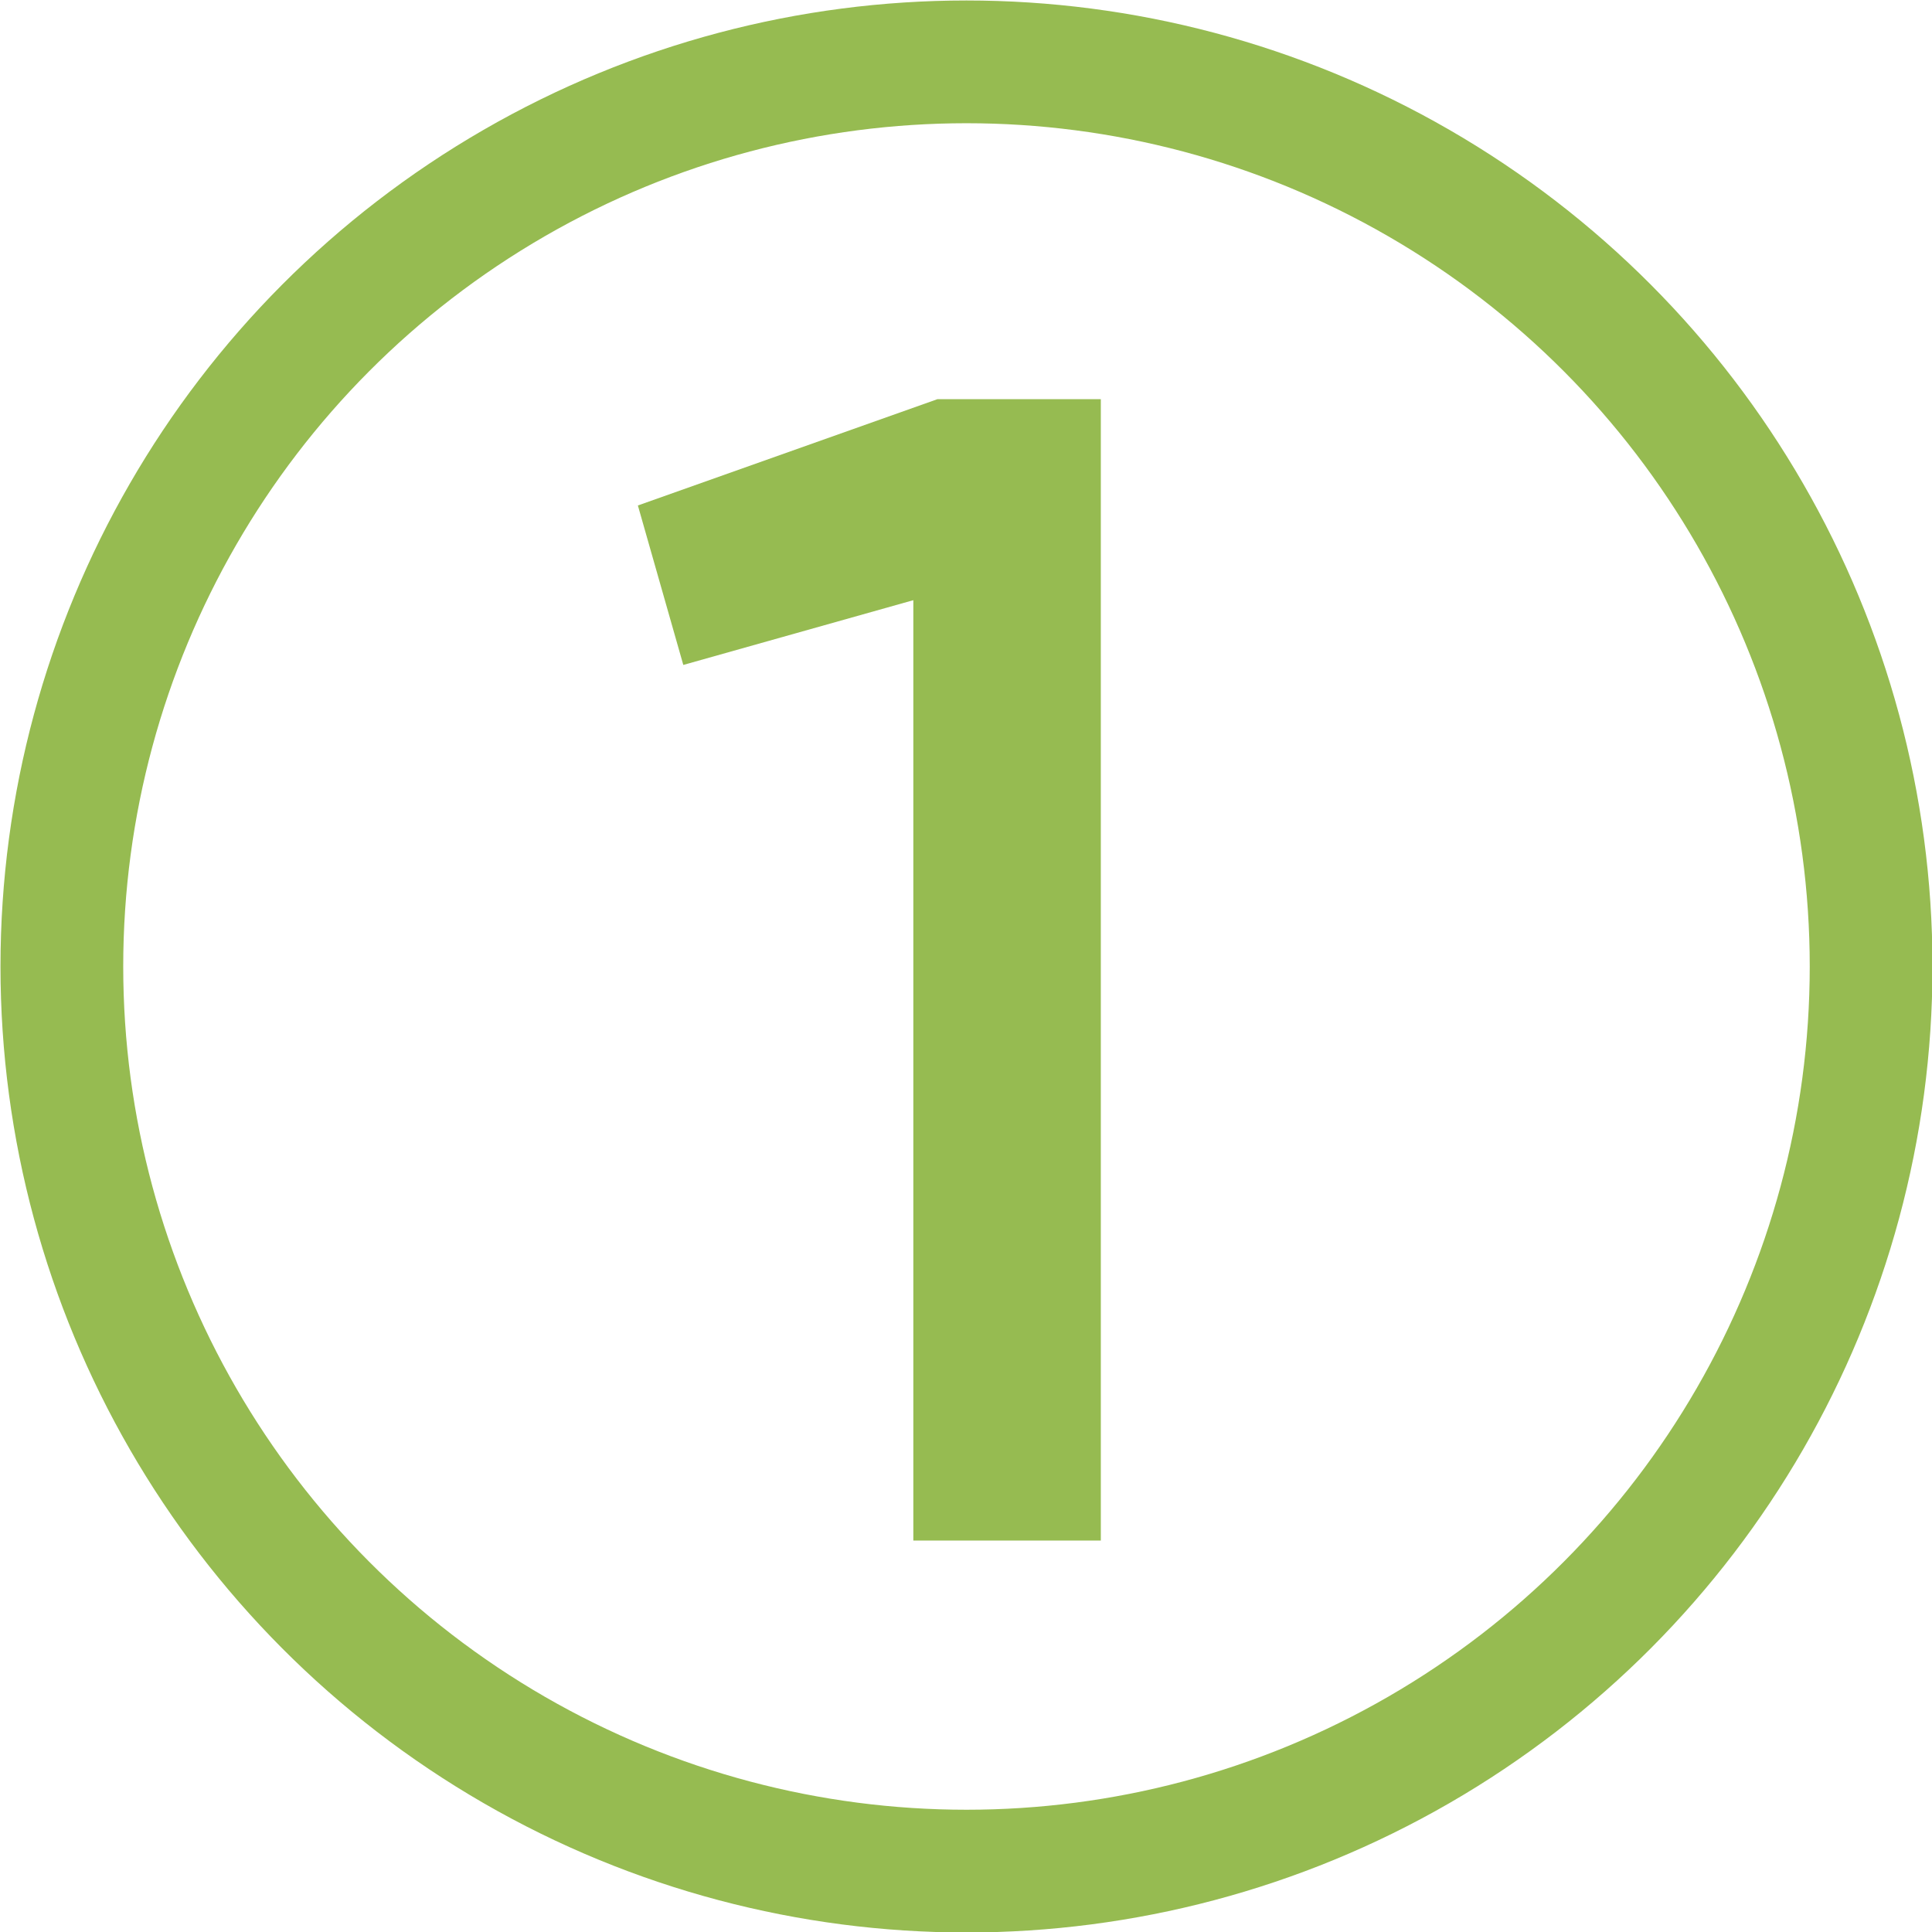
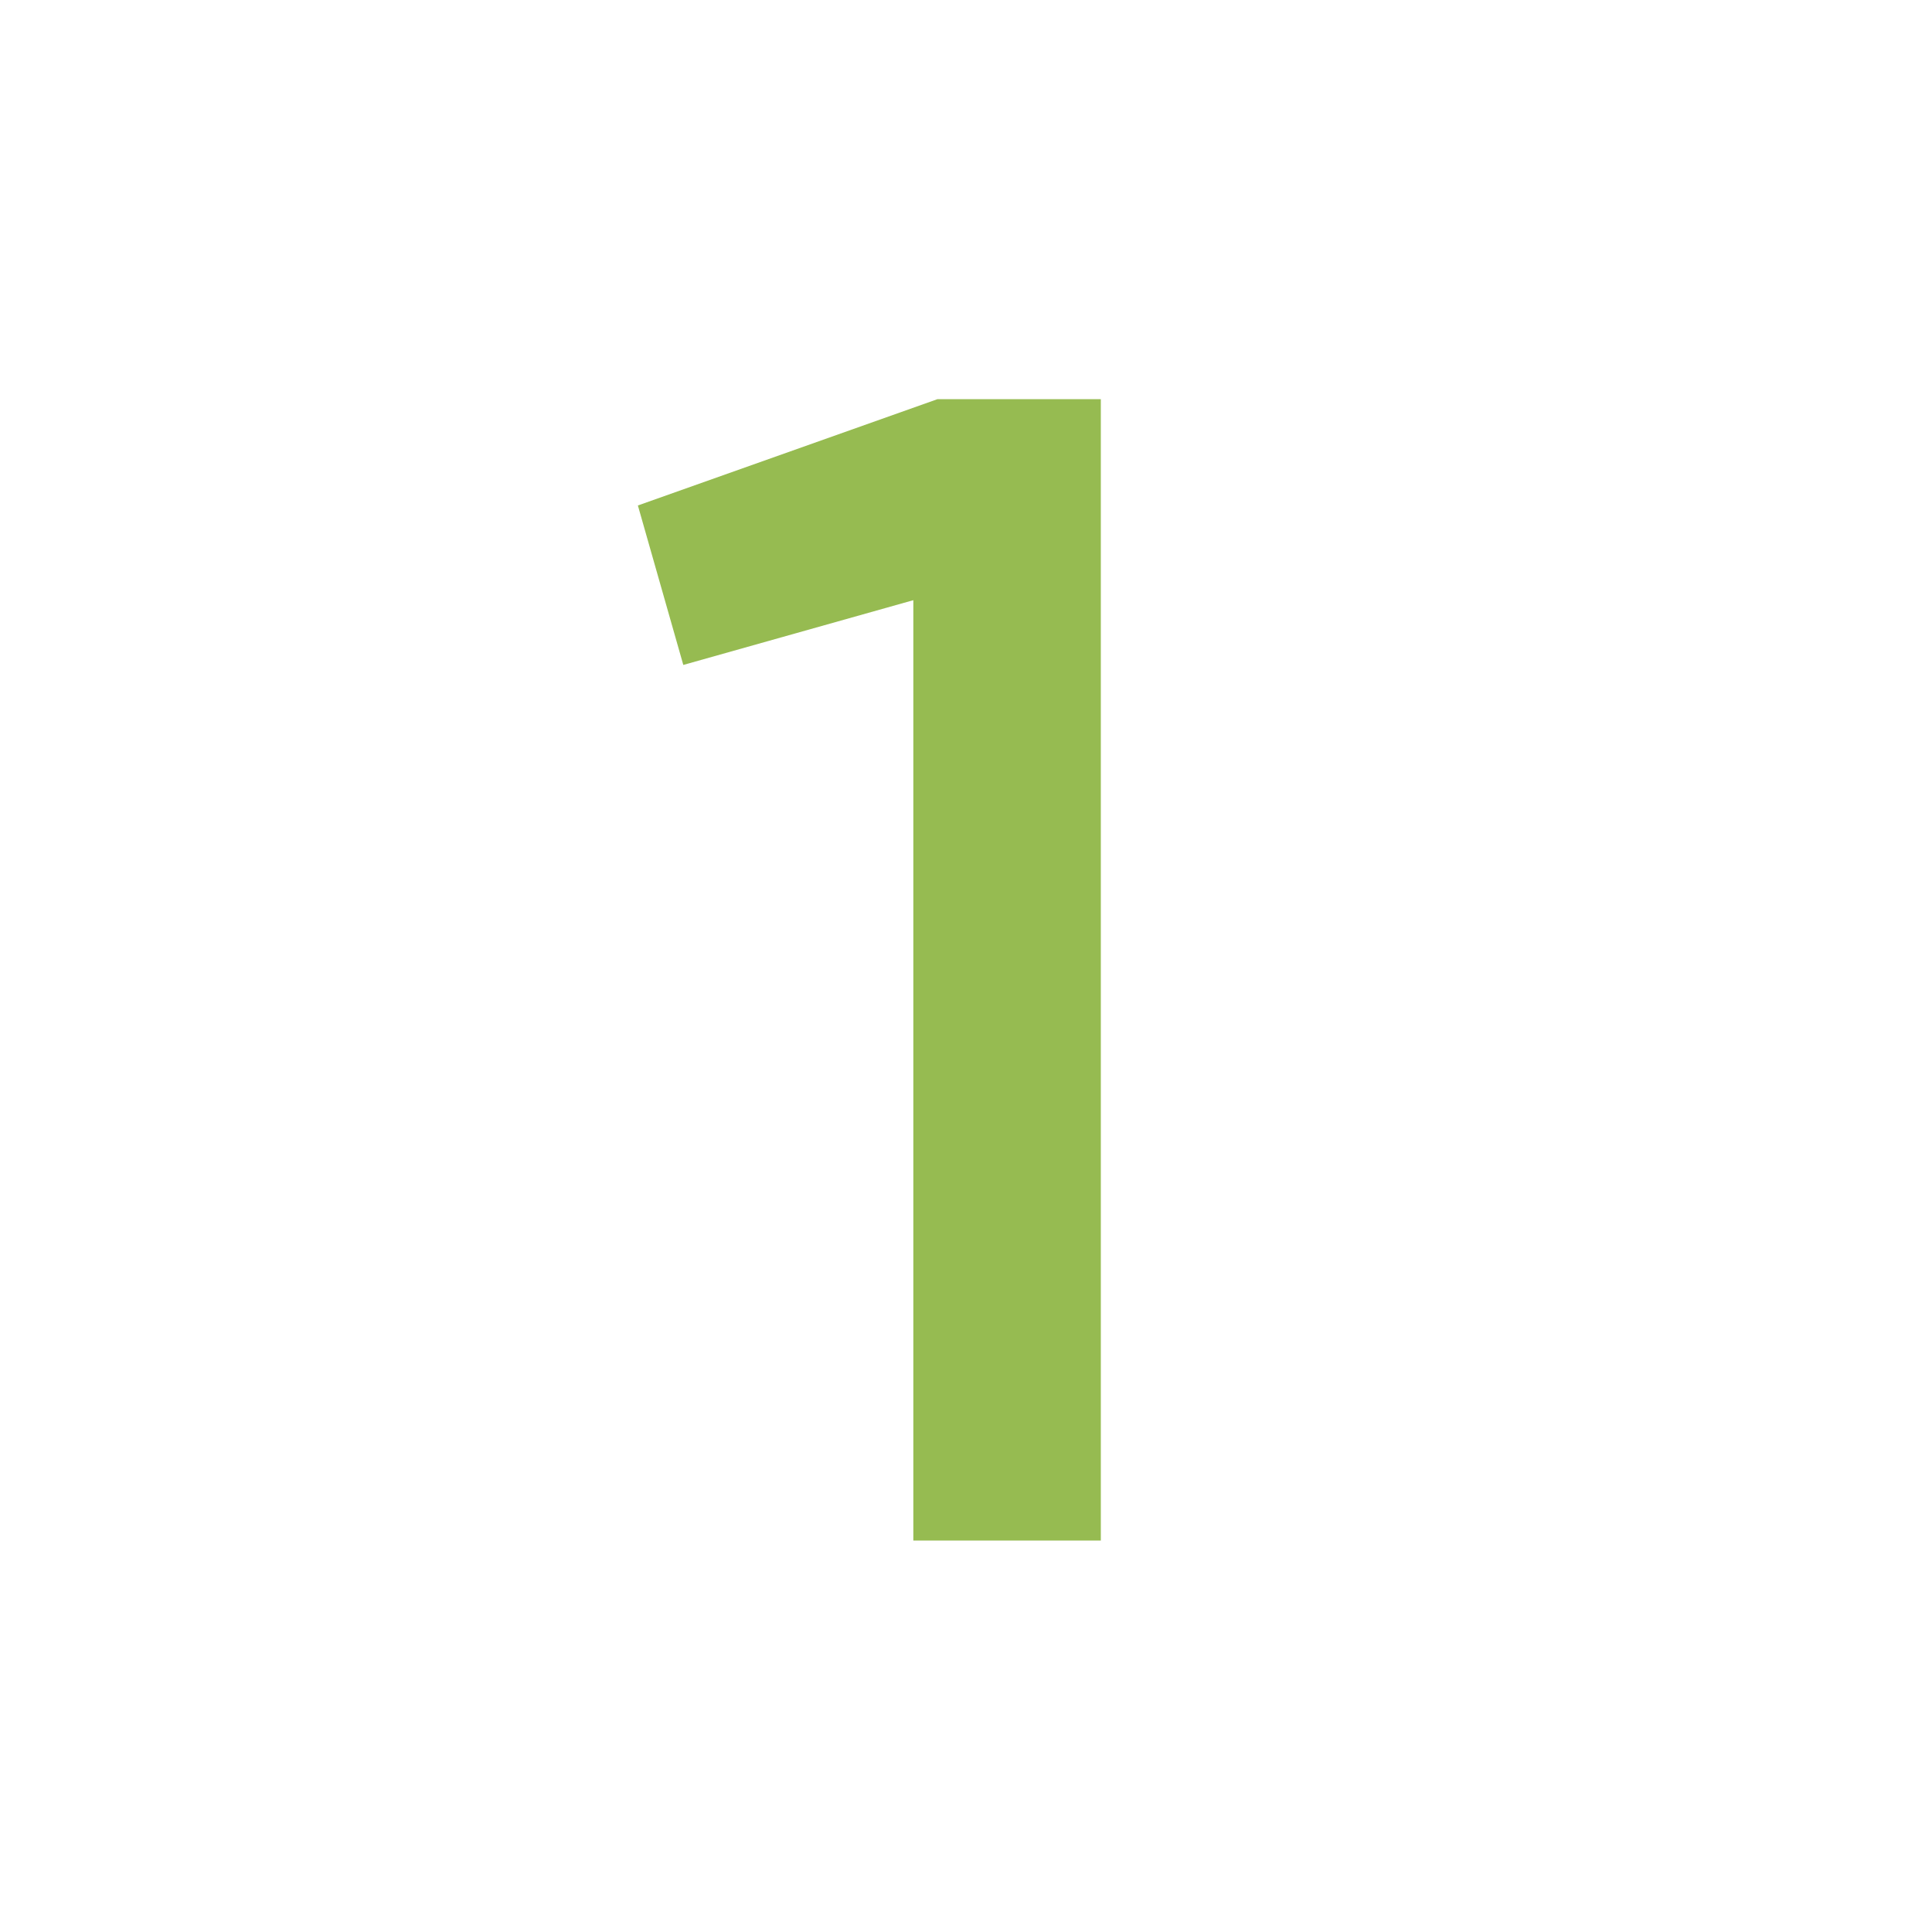
<svg xmlns="http://www.w3.org/2000/svg" xml:space="preserve" width="6.689mm" height="6.689mm" shape-rendering="geometricPrecision" text-rendering="geometricPrecision" image-rendering="optimizeQuality" fill-rule="evenodd" clip-rule="evenodd" viewBox="0 0 19.99 19.99">
  <g id="Слой_x0020_1">
-     <circle fill="none" stroke="#96BB51" stroke-width="1.27" stroke-miterlimit="22.926" cx="10" cy="10" r="9.36" />
    <polygon fill="#96BB51" fill-rule="nonzero" points="9.7,4.13 11.39,4.13 11.39,15.94 9.45,15.94 9.45,6.21 7.07,6.88 6.6,5.23 " />
  </g>
</svg>